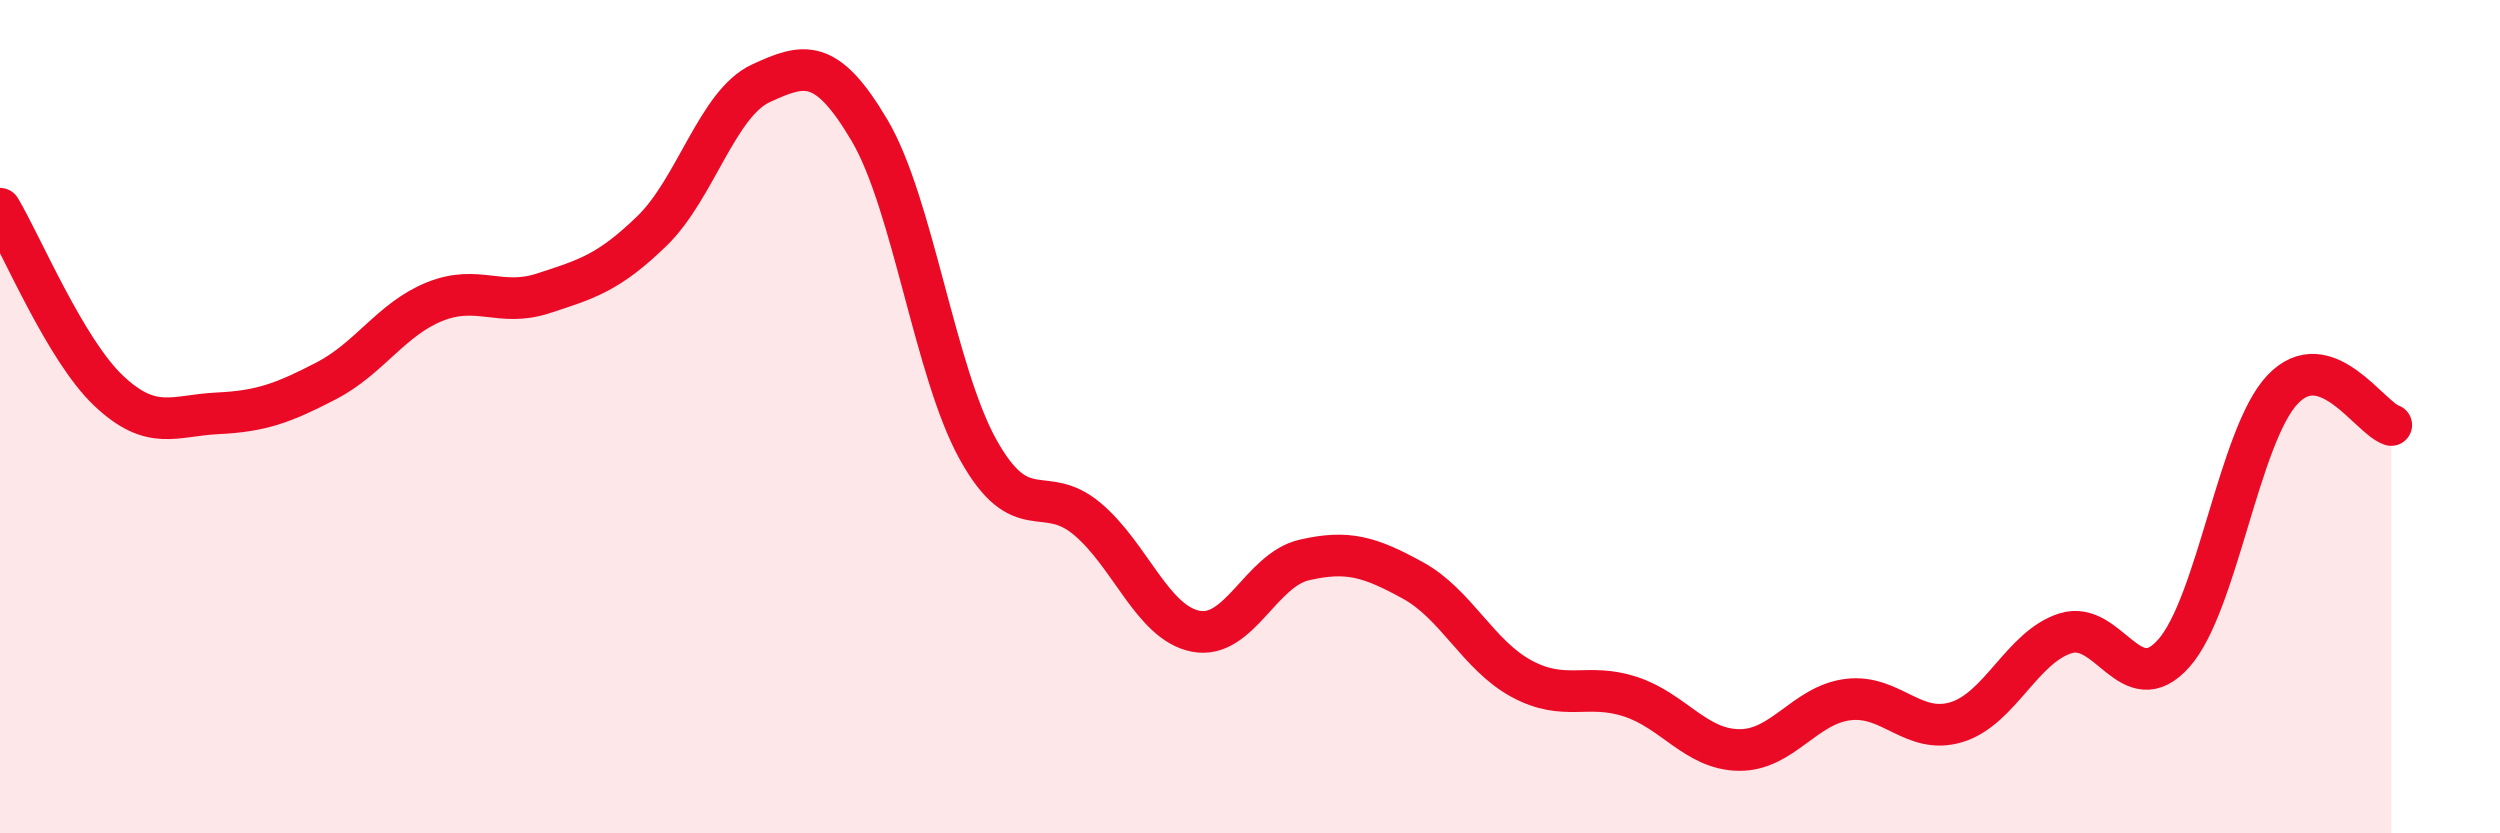
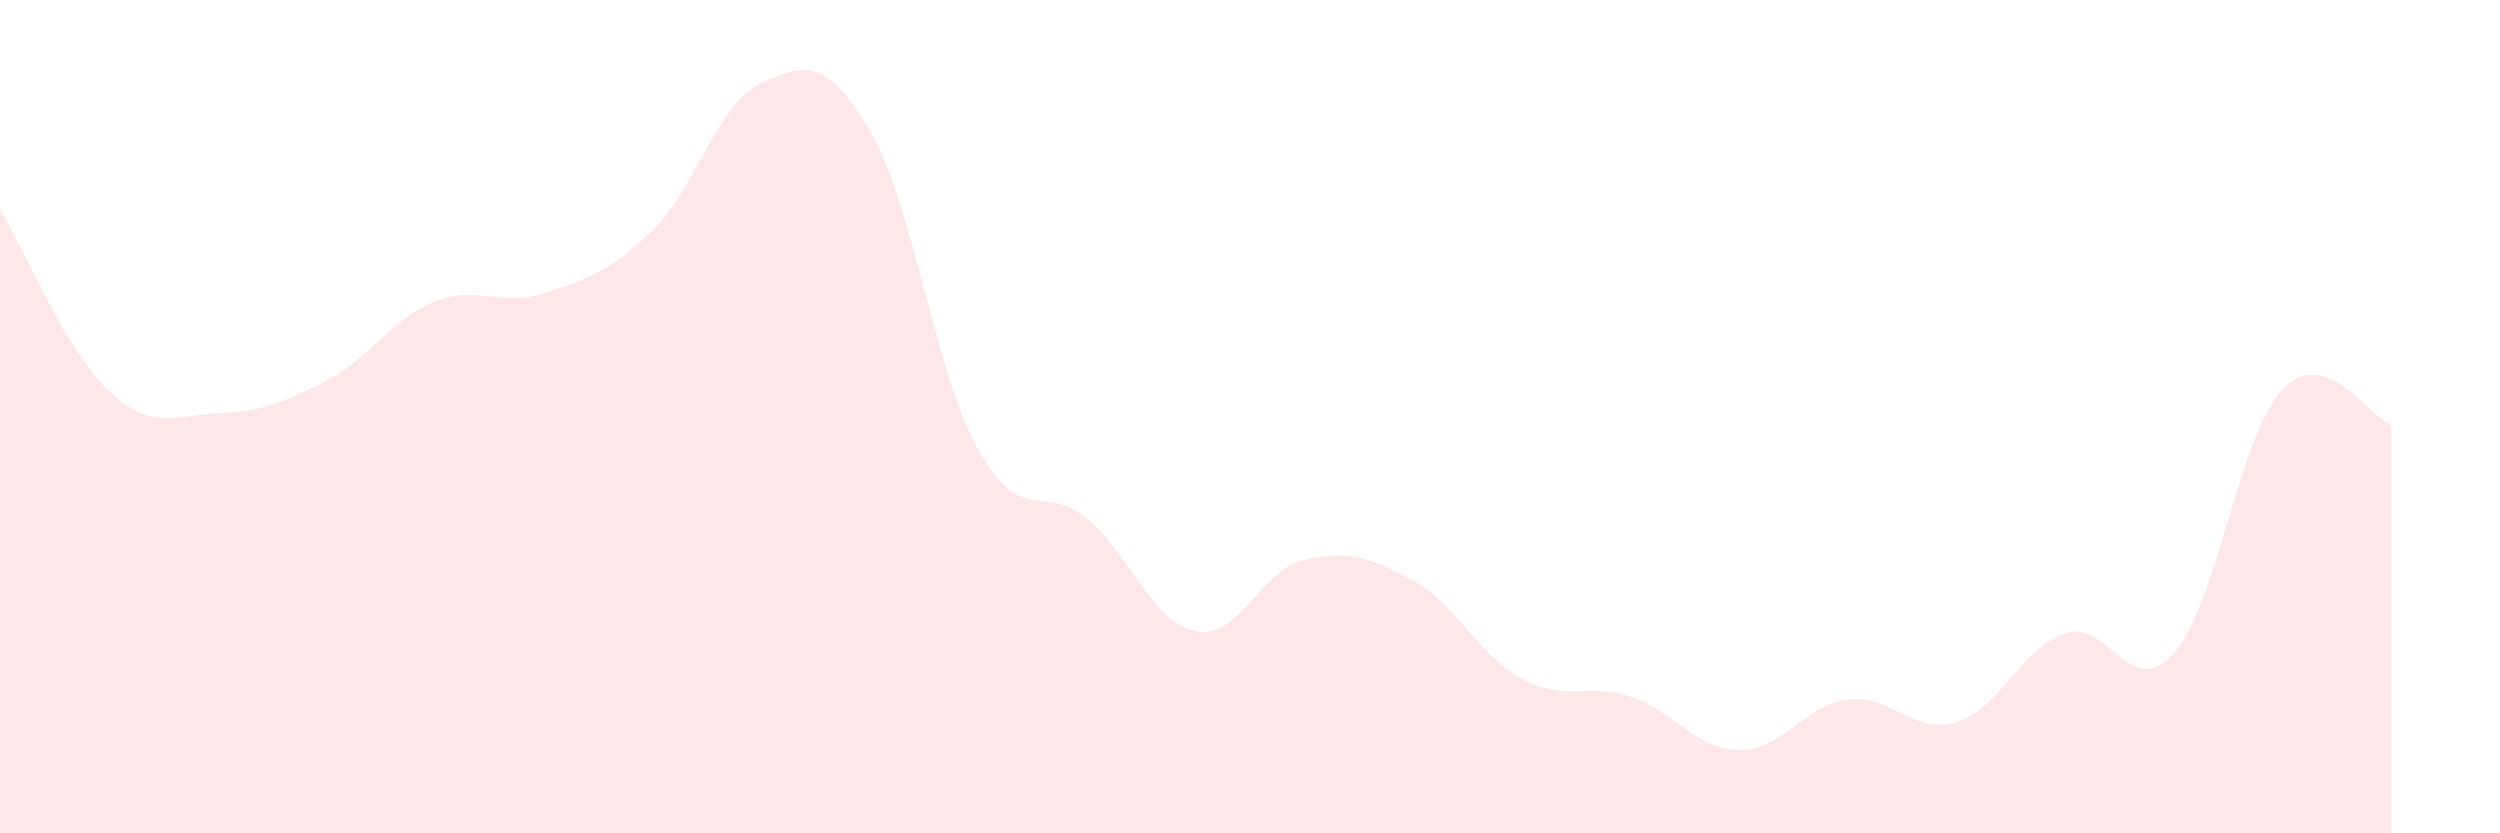
<svg xmlns="http://www.w3.org/2000/svg" width="60" height="20" viewBox="0 0 60 20">
  <path d="M 0,5.01 C 0.52,5.88 1.57,8.4 2.61,9.38 C 3.65,10.36 4.18,9.97 5.22,9.92 C 6.26,9.87 6.79,9.68 7.83,9.14 C 8.87,8.6 9.39,7.66 10.43,7.24 C 11.47,6.82 12,7.38 13.04,7.04 C 14.08,6.7 14.61,6.55 15.65,5.54 C 16.69,4.53 17.22,2.48 18.26,2 C 19.3,1.52 19.83,1.37 20.87,3.13 C 21.91,4.89 22.44,8.94 23.48,10.8 C 24.52,12.66 25.05,11.58 26.09,12.45 C 27.13,13.32 27.66,14.95 28.7,15.15 C 29.74,15.35 30.26,13.68 31.3,13.44 C 32.34,13.2 32.87,13.36 33.91,13.93 C 34.95,14.5 35.48,15.73 36.52,16.29 C 37.56,16.85 38.09,16.38 39.13,16.72 C 40.17,17.06 40.7,17.99 41.74,18 C 42.78,18.01 43.31,16.92 44.35,16.79 C 45.39,16.66 45.92,17.65 46.96,17.33 C 48,17.01 48.53,15.53 49.57,15.2 C 50.61,14.87 51.13,16.85 52.17,15.68 C 53.21,14.51 53.74,10.45 54.78,9.35 C 55.82,8.25 56.87,10.03 57.39,10.2L57.39 20L0 20Z" fill="#EB0A25" opacity="0.1" stroke-linecap="round" stroke-linejoin="round" />
-   <path d="M 0,5.01 C 0.52,5.88 1.57,8.4 2.61,9.38 C 3.65,10.36 4.18,9.97 5.22,9.92 C 6.26,9.87 6.79,9.68 7.83,9.14 C 8.87,8.6 9.39,7.66 10.43,7.24 C 11.47,6.82 12,7.38 13.04,7.04 C 14.08,6.7 14.61,6.55 15.65,5.54 C 16.69,4.53 17.22,2.48 18.26,2 C 19.3,1.52 19.83,1.37 20.87,3.13 C 21.91,4.89 22.44,8.94 23.48,10.8 C 24.52,12.66 25.05,11.58 26.09,12.45 C 27.13,13.32 27.66,14.95 28.7,15.15 C 29.74,15.35 30.26,13.68 31.3,13.44 C 32.34,13.2 32.87,13.36 33.91,13.93 C 34.95,14.5 35.48,15.73 36.52,16.29 C 37.56,16.85 38.09,16.38 39.13,16.72 C 40.17,17.06 40.7,17.99 41.74,18 C 42.78,18.01 43.31,16.92 44.35,16.79 C 45.39,16.66 45.92,17.65 46.96,17.33 C 48,17.01 48.53,15.53 49.57,15.2 C 50.61,14.87 51.13,16.85 52.17,15.68 C 53.21,14.51 53.74,10.45 54.78,9.35 C 55.82,8.25 56.87,10.03 57.39,10.2" stroke="#EB0A25" stroke-width="1" fill="none" stroke-linecap="round" stroke-linejoin="round" />
</svg>